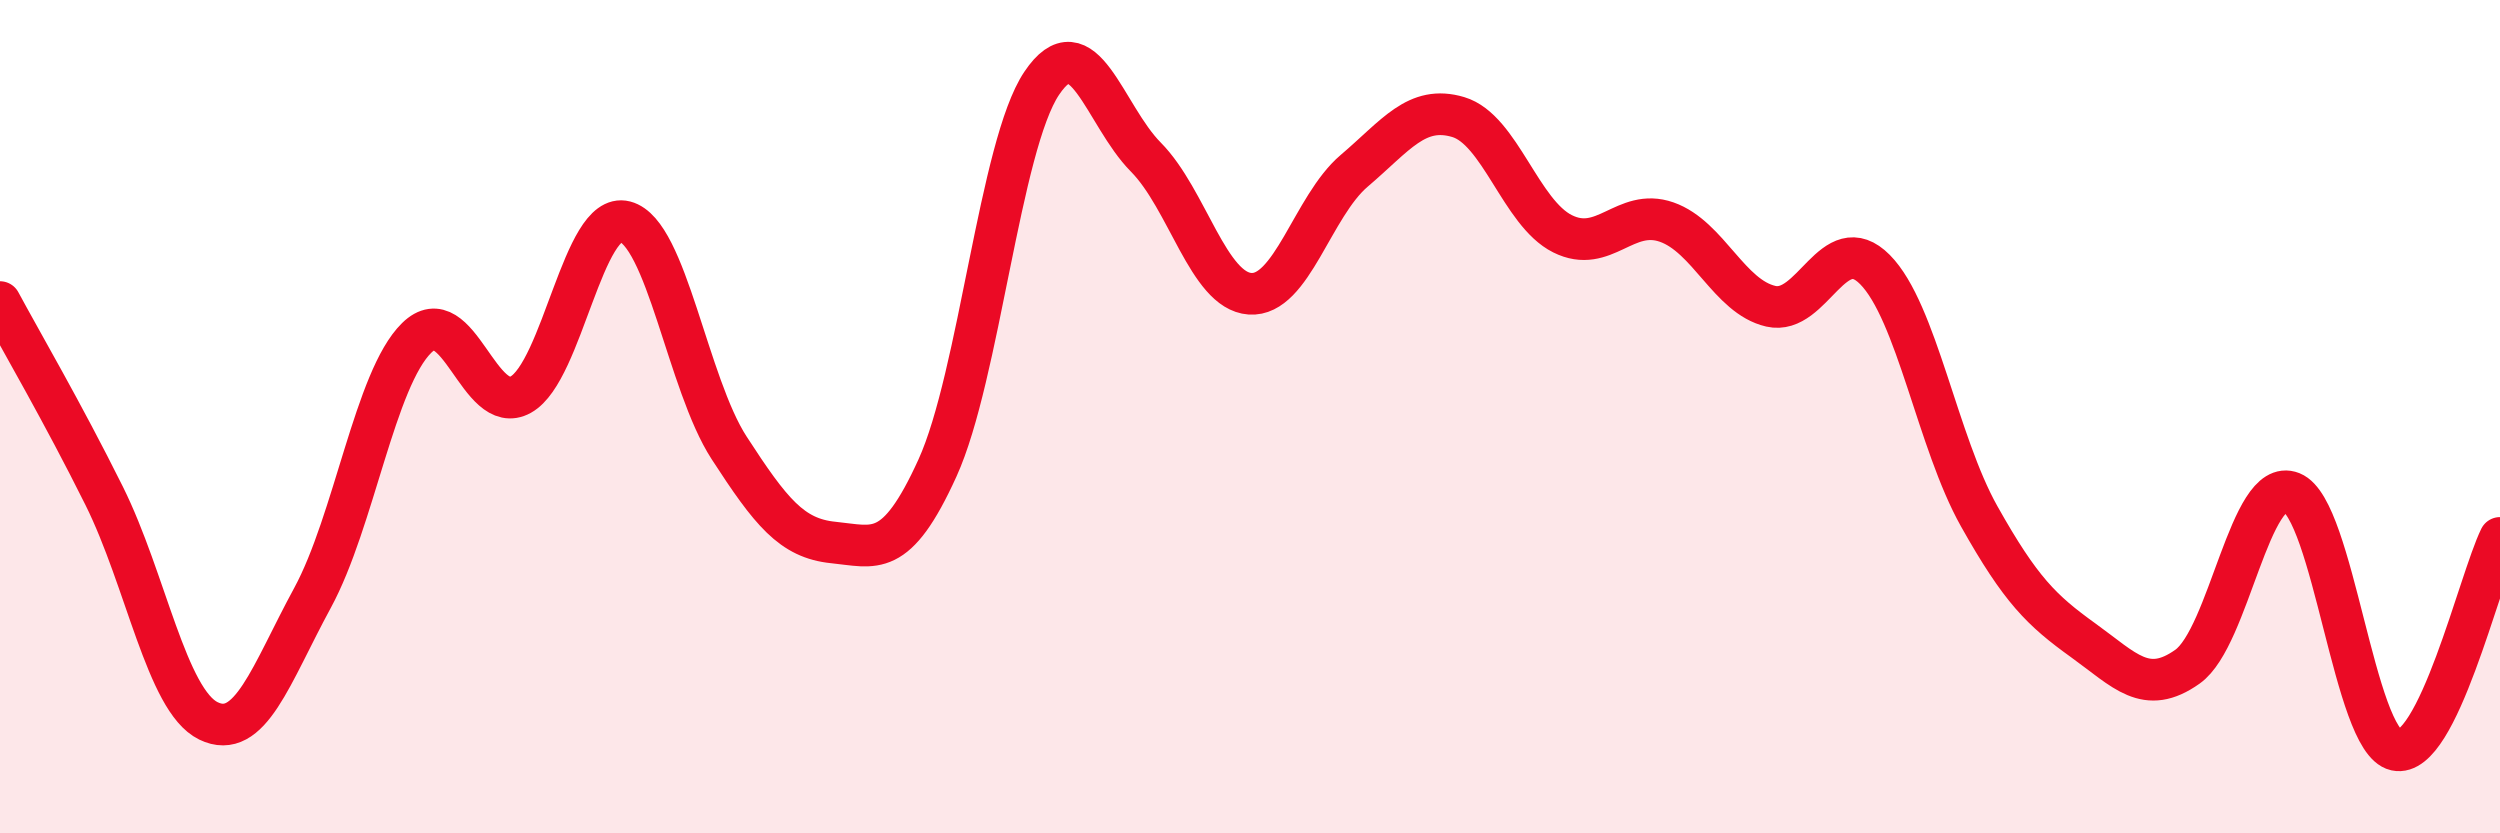
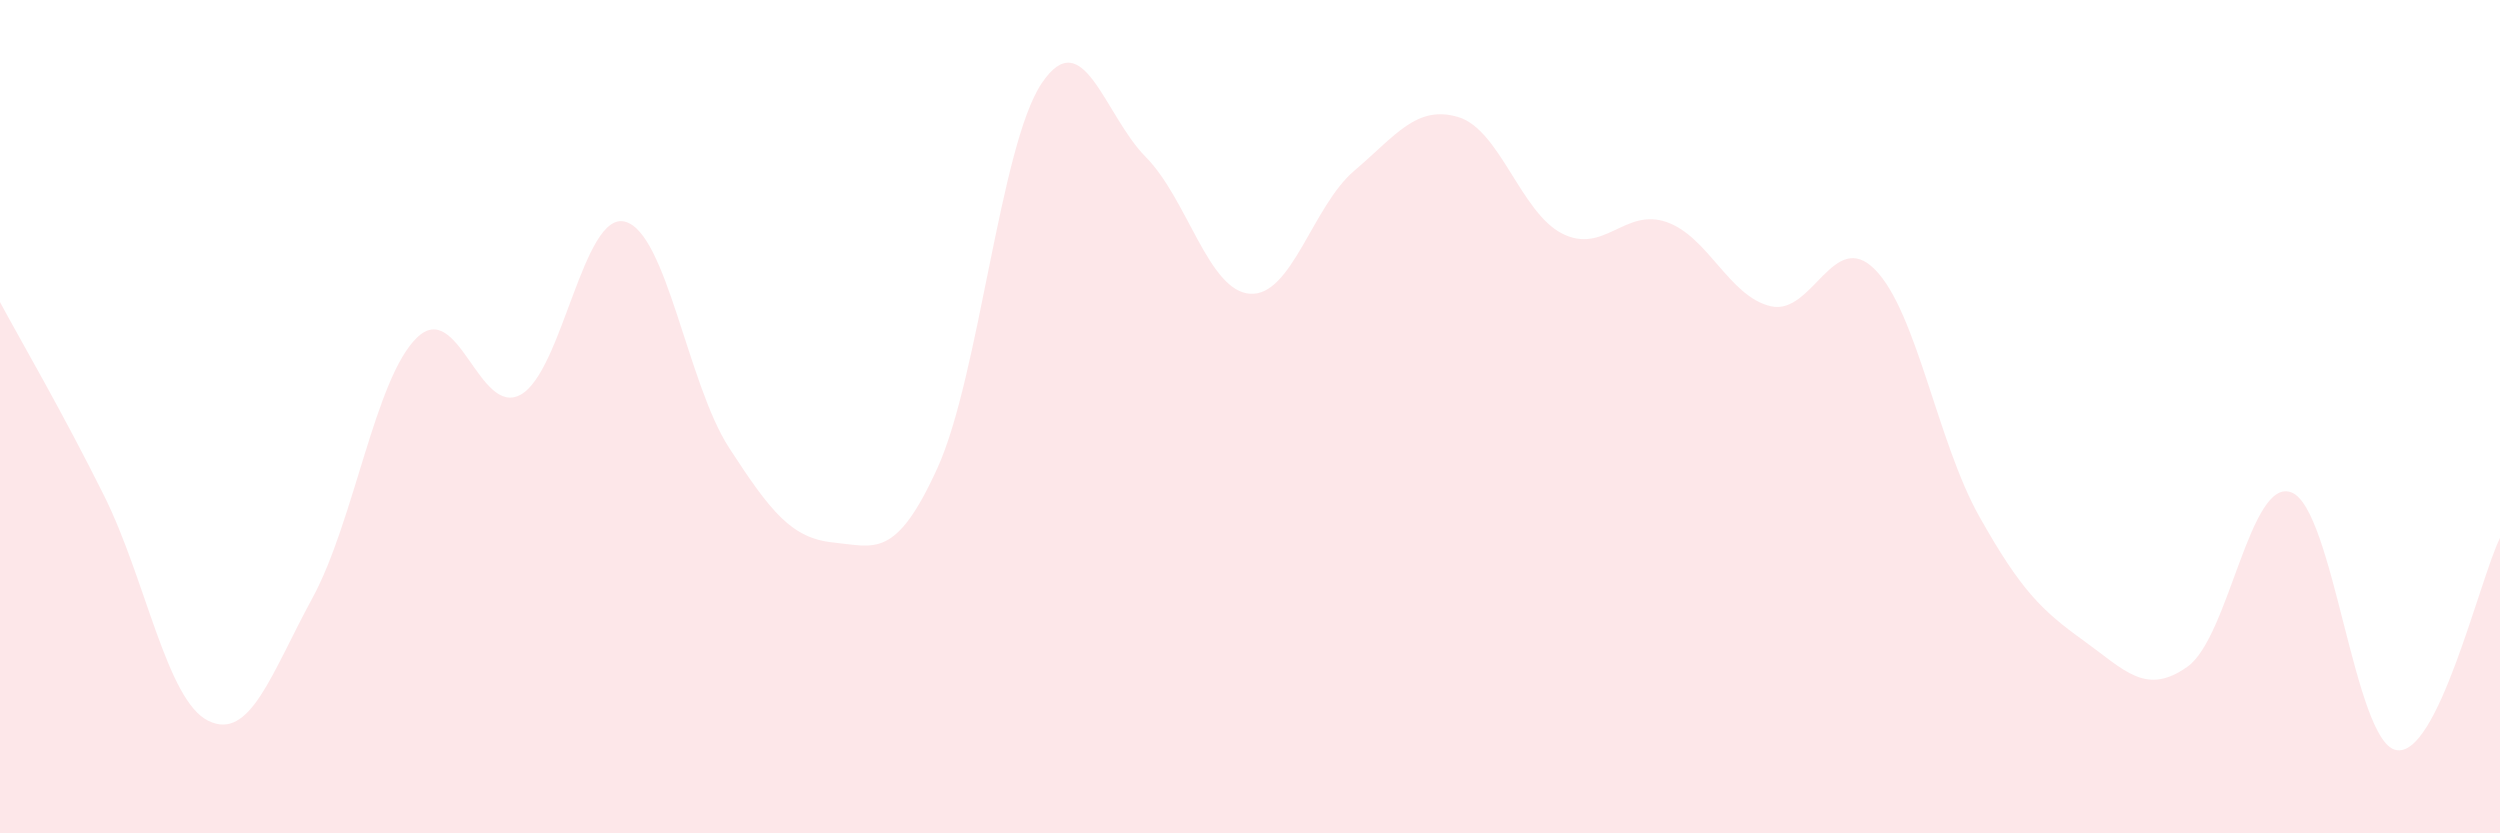
<svg xmlns="http://www.w3.org/2000/svg" width="60" height="20" viewBox="0 0 60 20">
  <path d="M 0,7.25 C 0.5,8.18 1.5,9.89 2.5,11.9 C 3.5,13.91 4,16.81 5,17.3 C 6,17.79 6.5,16.19 7.5,14.35 C 8.5,12.51 9,9.09 10,8.11 C 11,7.13 11.5,10.03 12.5,9.47 C 13.5,8.91 14,5.06 15,5.32 C 16,5.58 16.5,9.21 17.5,10.75 C 18.5,12.29 19,12.92 20,13.02 C 21,13.12 21.5,13.43 22.5,11.23 C 23.5,9.03 24,3.49 25,2 C 26,0.51 26.5,2.76 27.5,3.77 C 28.5,4.78 29,6.98 30,7.05 C 31,7.12 31.5,4.95 32.5,4.1 C 33.5,3.25 34,2.51 35,2.81 C 36,3.11 36.5,5.11 37.5,5.61 C 38.5,6.11 39,4.98 40,5.33 C 41,5.68 41.5,7.12 42.5,7.35 C 43.5,7.58 44,5.46 45,6.47 C 46,7.48 46.5,10.61 47.5,12.39 C 48.5,14.17 49,14.65 50,15.37 C 51,16.09 51.5,16.71 52.5,16 C 53.5,15.29 54,11.42 55,11.82 C 56,12.22 56.5,17.78 57.5,18 C 58.5,18.22 59.5,13.93 60,12.91L60 20L0 20Z" fill="#EB0A25" opacity="0.1" stroke-linecap="round" stroke-linejoin="round" />
-   <path d="M 0,7.25 C 0.5,8.18 1.5,9.89 2.5,11.9 C 3.5,13.91 4,16.81 5,17.3 C 6,17.79 6.5,16.19 7.5,14.35 C 8.5,12.51 9,9.09 10,8.11 C 11,7.13 11.5,10.03 12.5,9.47 C 13.5,8.91 14,5.06 15,5.32 C 16,5.58 16.5,9.21 17.5,10.75 C 18.5,12.29 19,12.92 20,13.02 C 21,13.12 21.5,13.43 22.5,11.23 C 23.5,9.03 24,3.49 25,2 C 26,0.51 26.5,2.76 27.5,3.77 C 28.5,4.78 29,6.98 30,7.05 C 31,7.12 31.5,4.95 32.5,4.1 C 33.5,3.25 34,2.51 35,2.81 C 36,3.11 36.5,5.11 37.5,5.61 C 38.5,6.11 39,4.98 40,5.33 C 41,5.68 41.5,7.12 42.5,7.35 C 43.5,7.58 44,5.46 45,6.47 C 46,7.48 46.5,10.61 47.5,12.39 C 48.5,14.17 49,14.65 50,15.37 C 51,16.09 51.5,16.71 52.5,16 C 53.5,15.29 54,11.42 55,11.82 C 56,12.22 56.5,17.78 57.5,18 C 58.5,18.22 59.5,13.93 60,12.91" stroke="#EB0A25" stroke-width="1" fill="none" stroke-linecap="round" stroke-linejoin="round" />
</svg>